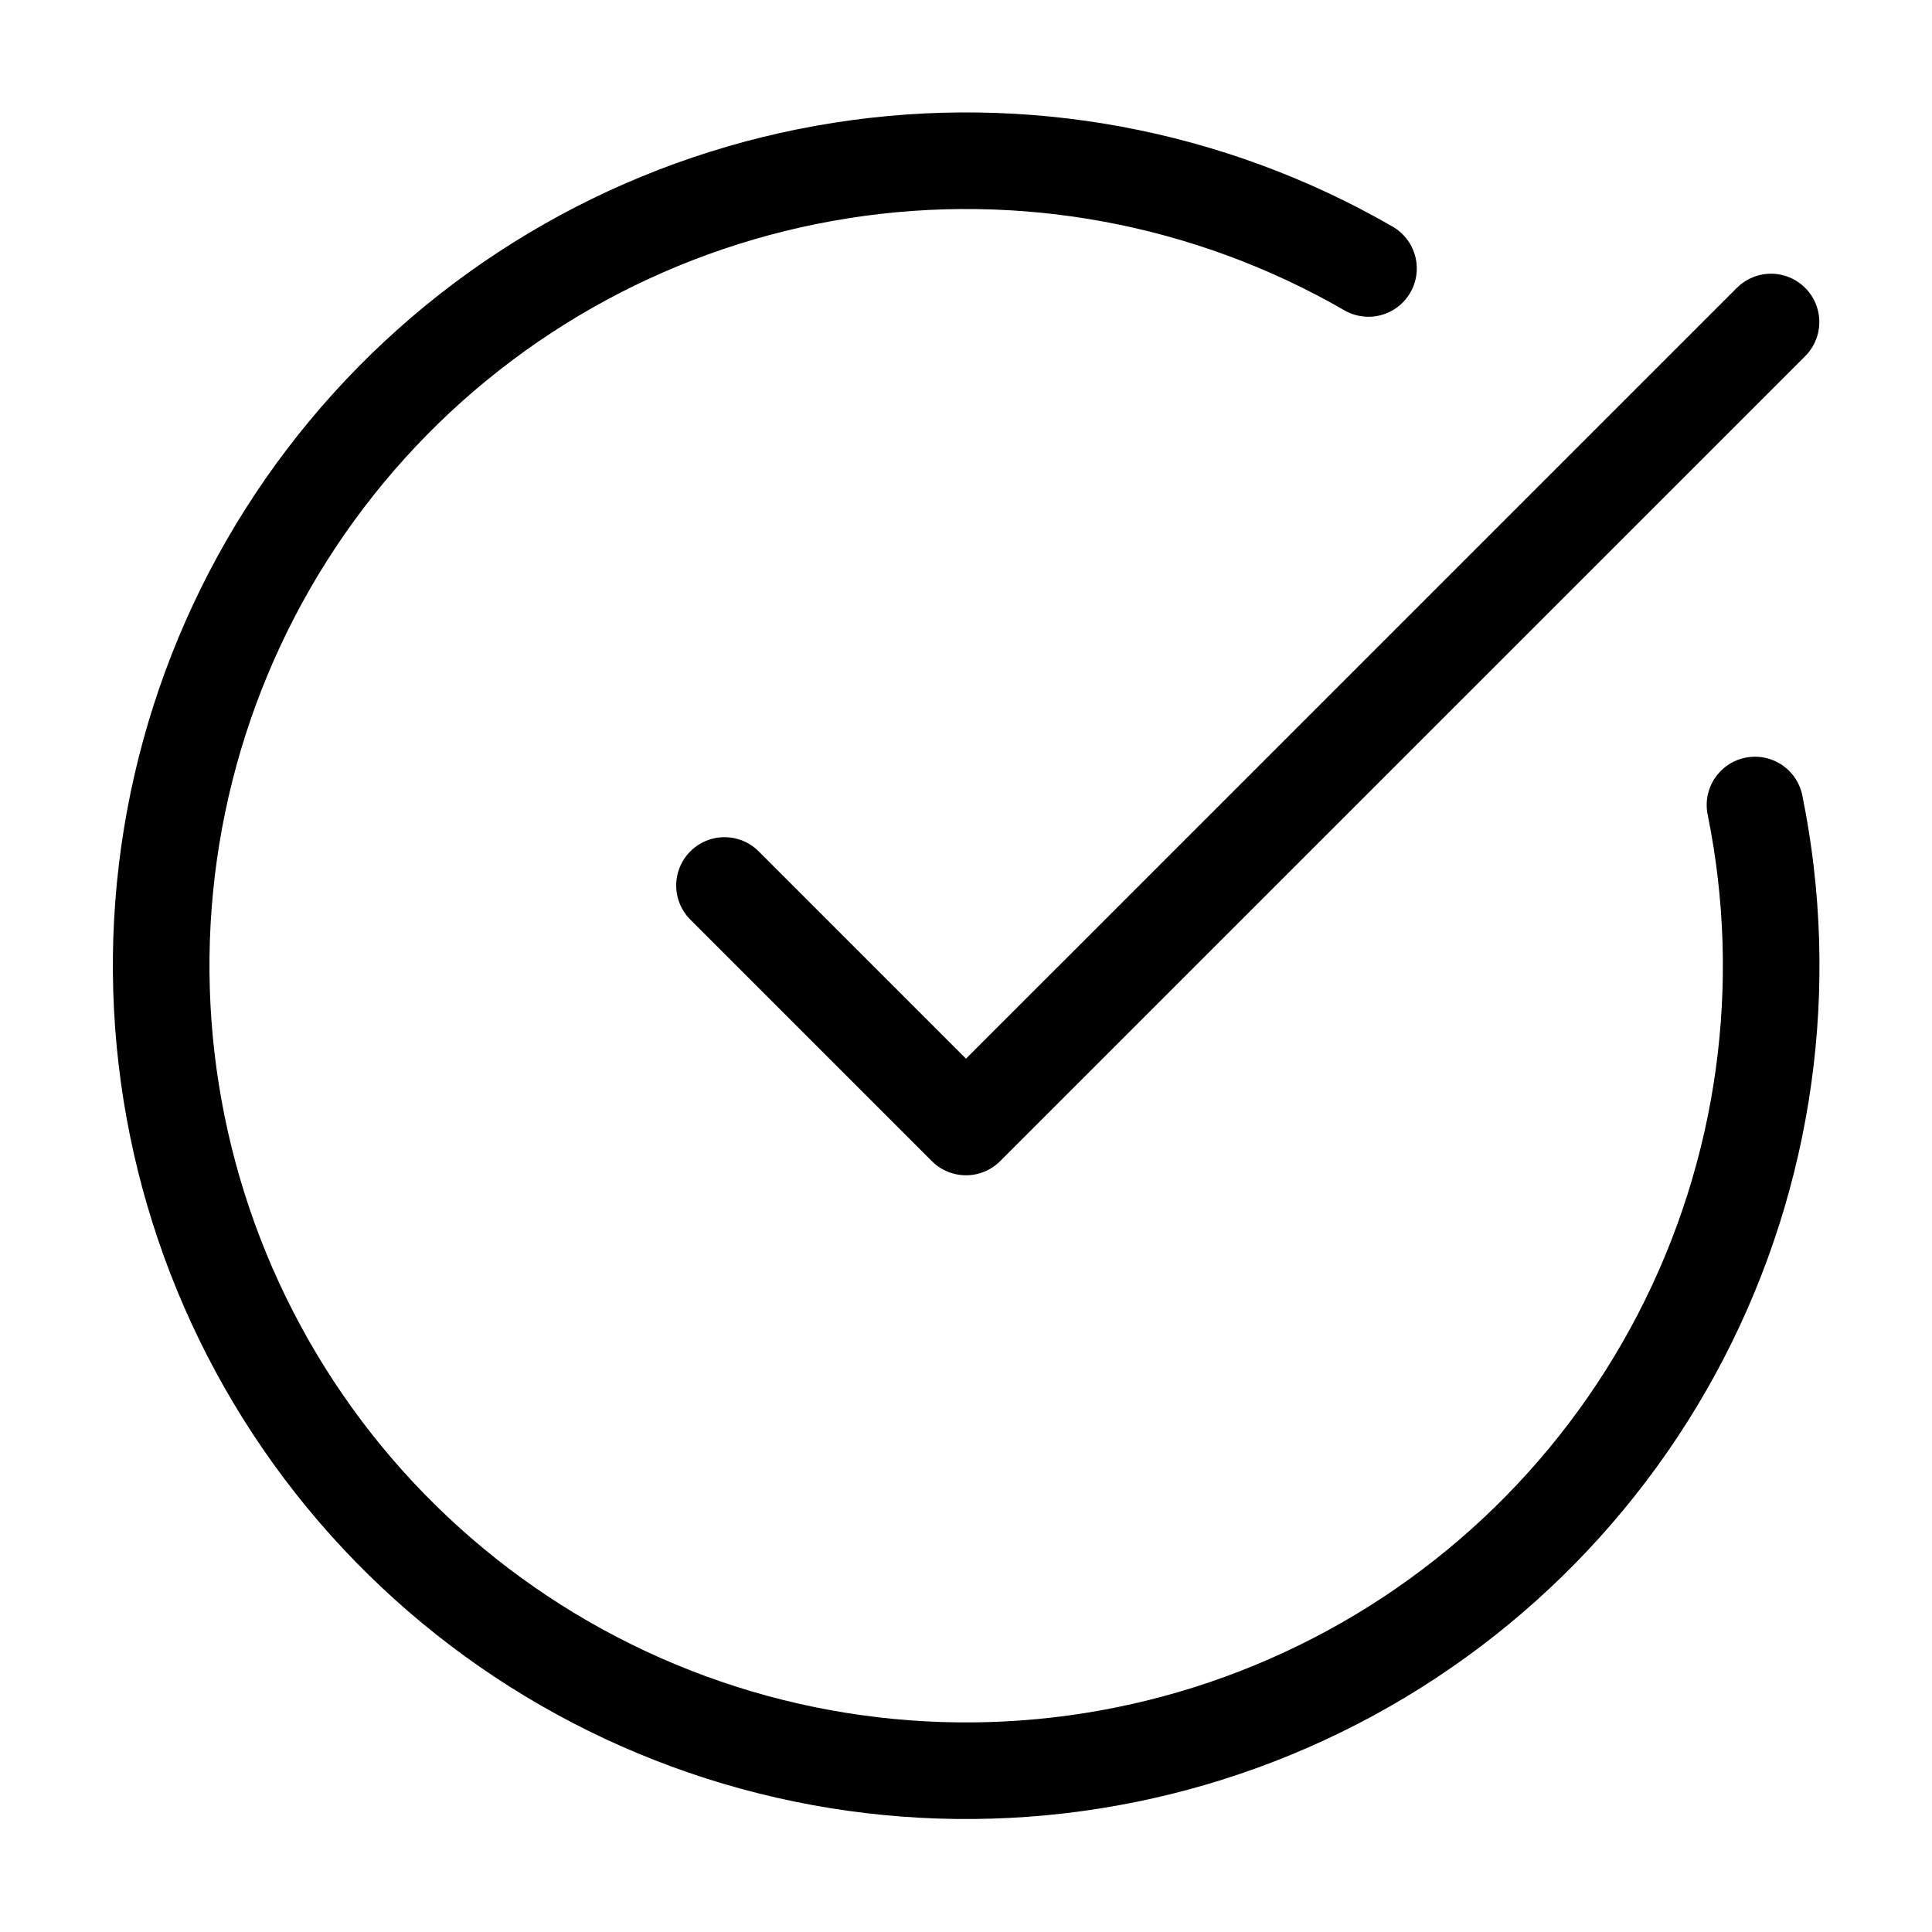
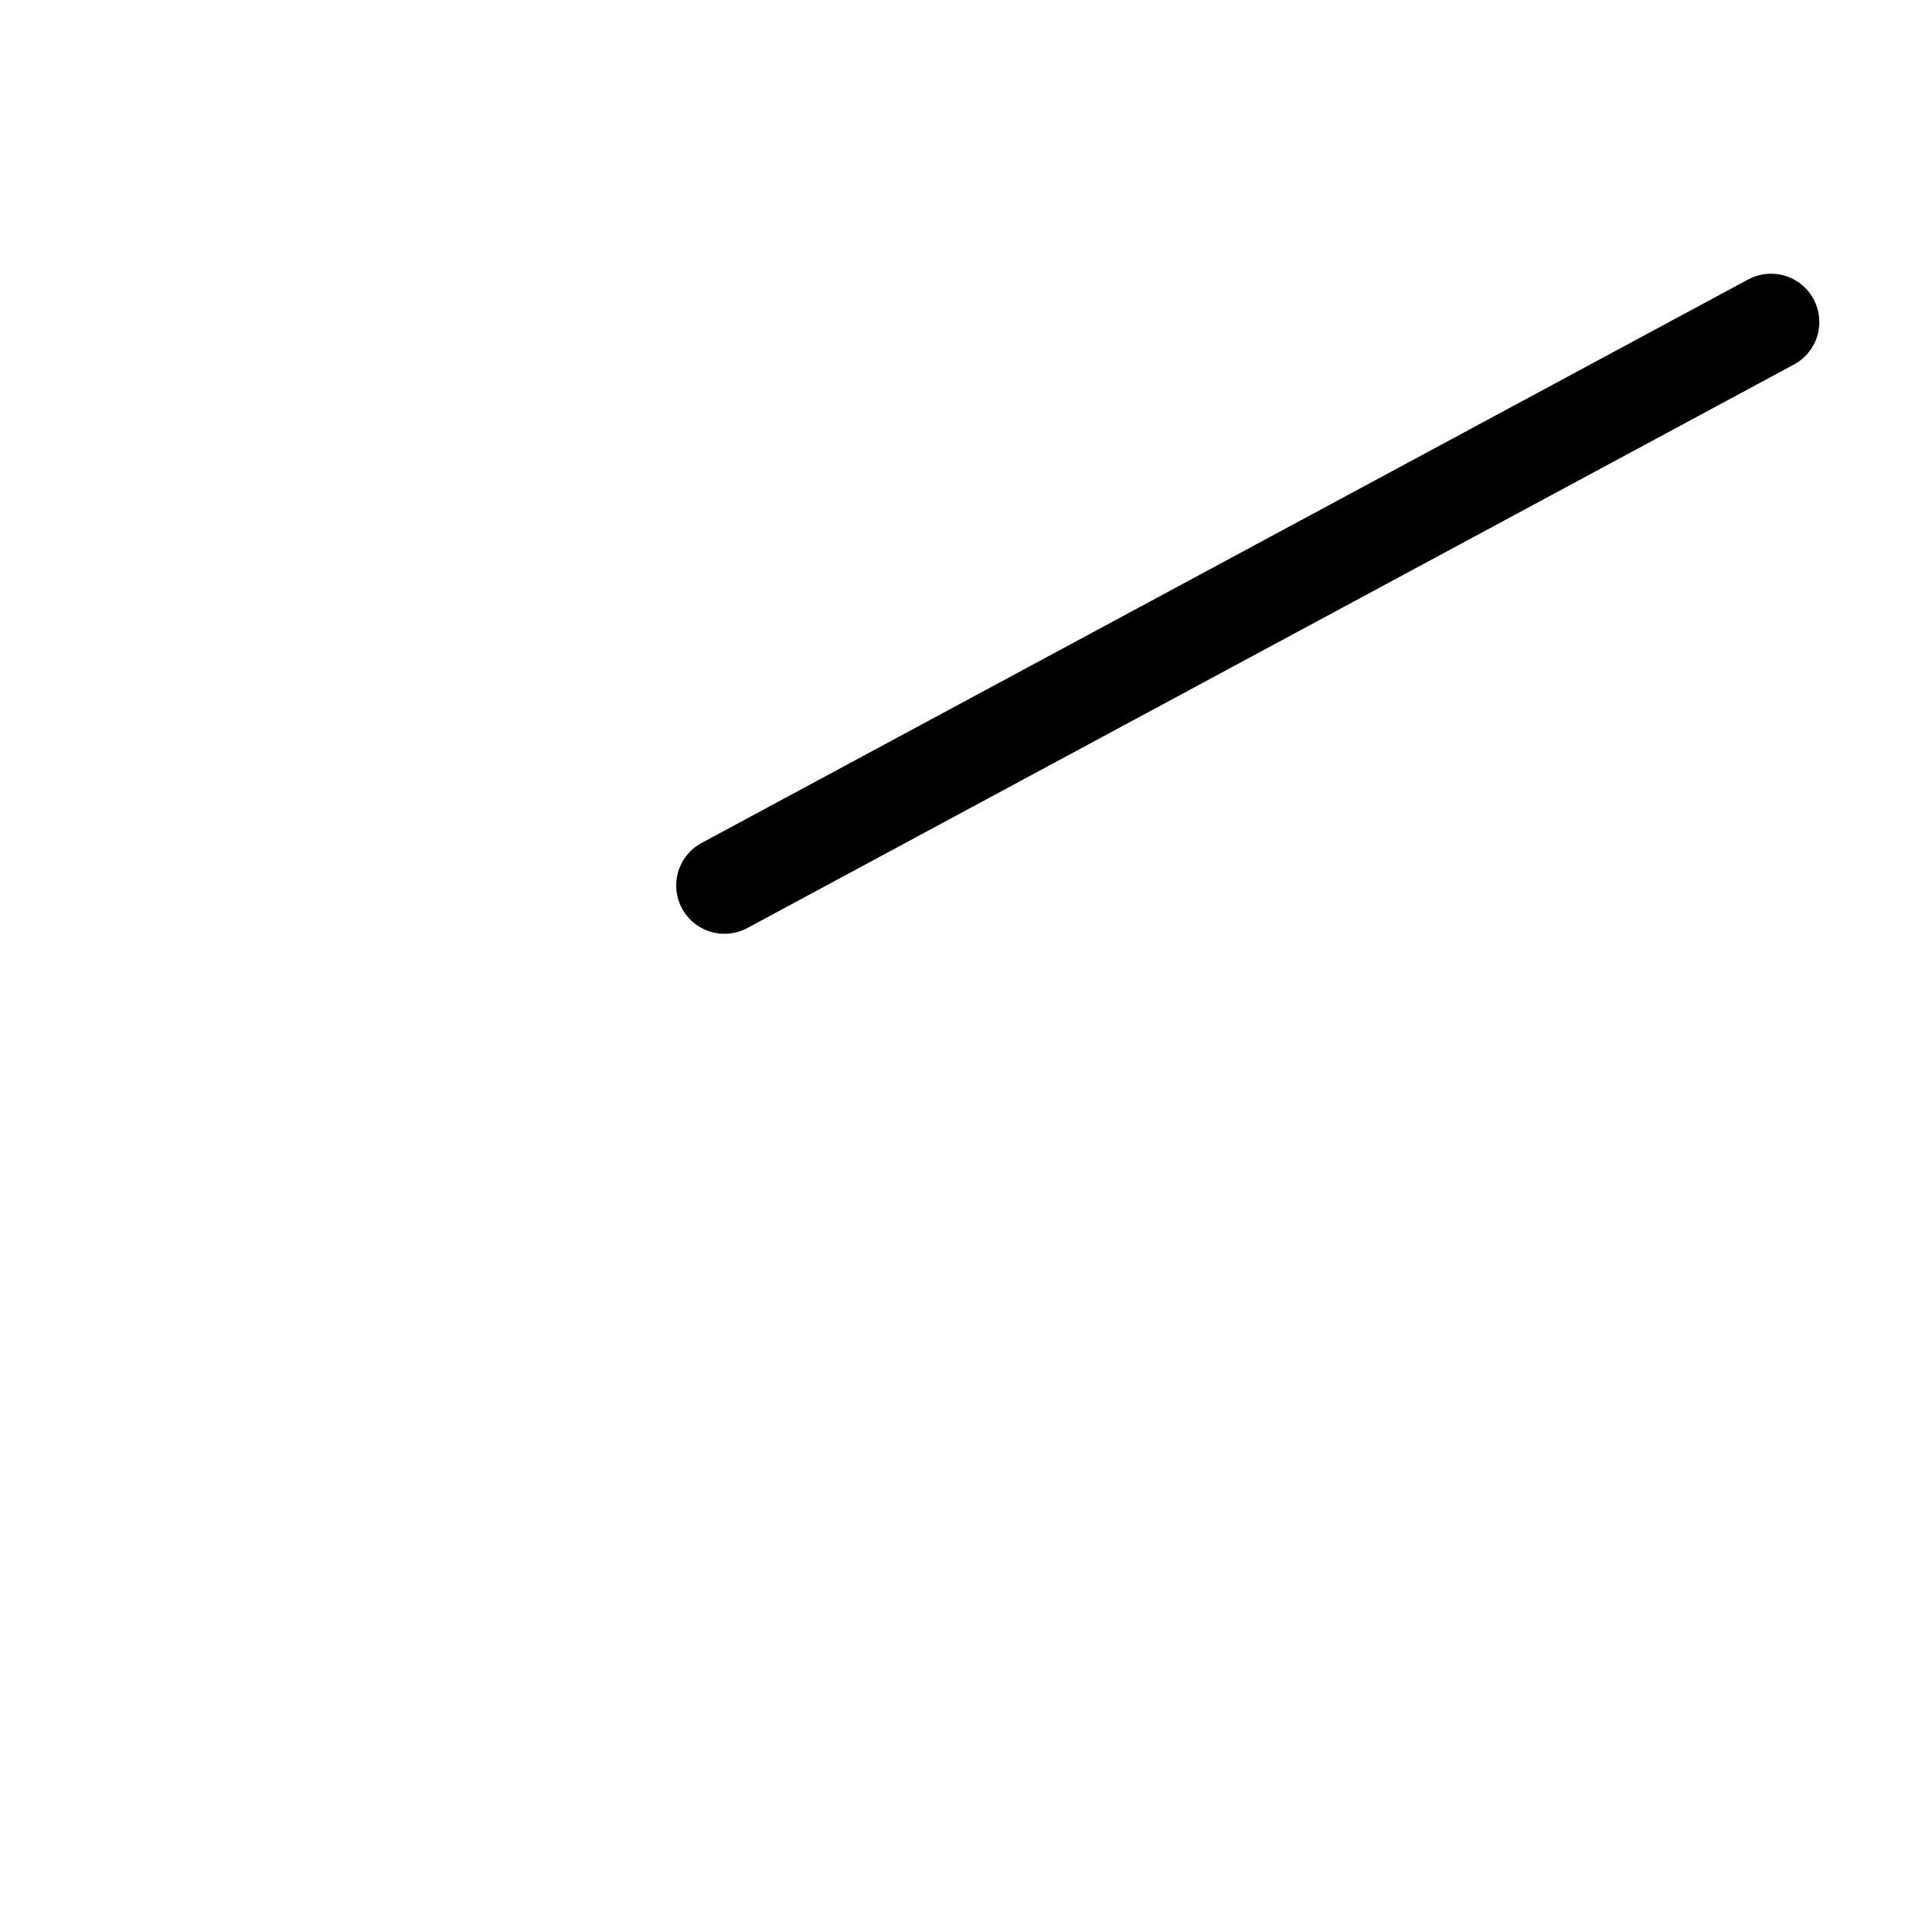
<svg xmlns="http://www.w3.org/2000/svg" width="40" height="40" viewBox="0 0 40 40" fill="none">
-   <path d="M36.335 16.667C37.096 20.402 36.553 24.286 34.798 27.67C33.042 31.054 30.18 33.733 26.687 35.262C23.195 36.791 19.284 37.076 15.607 36.071C11.93 35.065 8.708 32.829 6.48 29.736C4.252 26.642 3.152 22.879 3.362 19.072C3.573 15.266 5.083 11.647 7.639 8.819C10.195 5.99 13.644 4.124 17.41 3.531C21.176 2.937 25.031 3.653 28.333 5.558" stroke="black" stroke-width="2" stroke-linecap="round" stroke-linejoin="round" />
-   <path d="M15 18.333L20 23.333L36.667 6.667" stroke="black" stroke-width="2" stroke-linecap="round" stroke-linejoin="round" />
+   <path d="M15 18.333L36.667 6.667" stroke="black" stroke-width="2" stroke-linecap="round" stroke-linejoin="round" />
</svg>